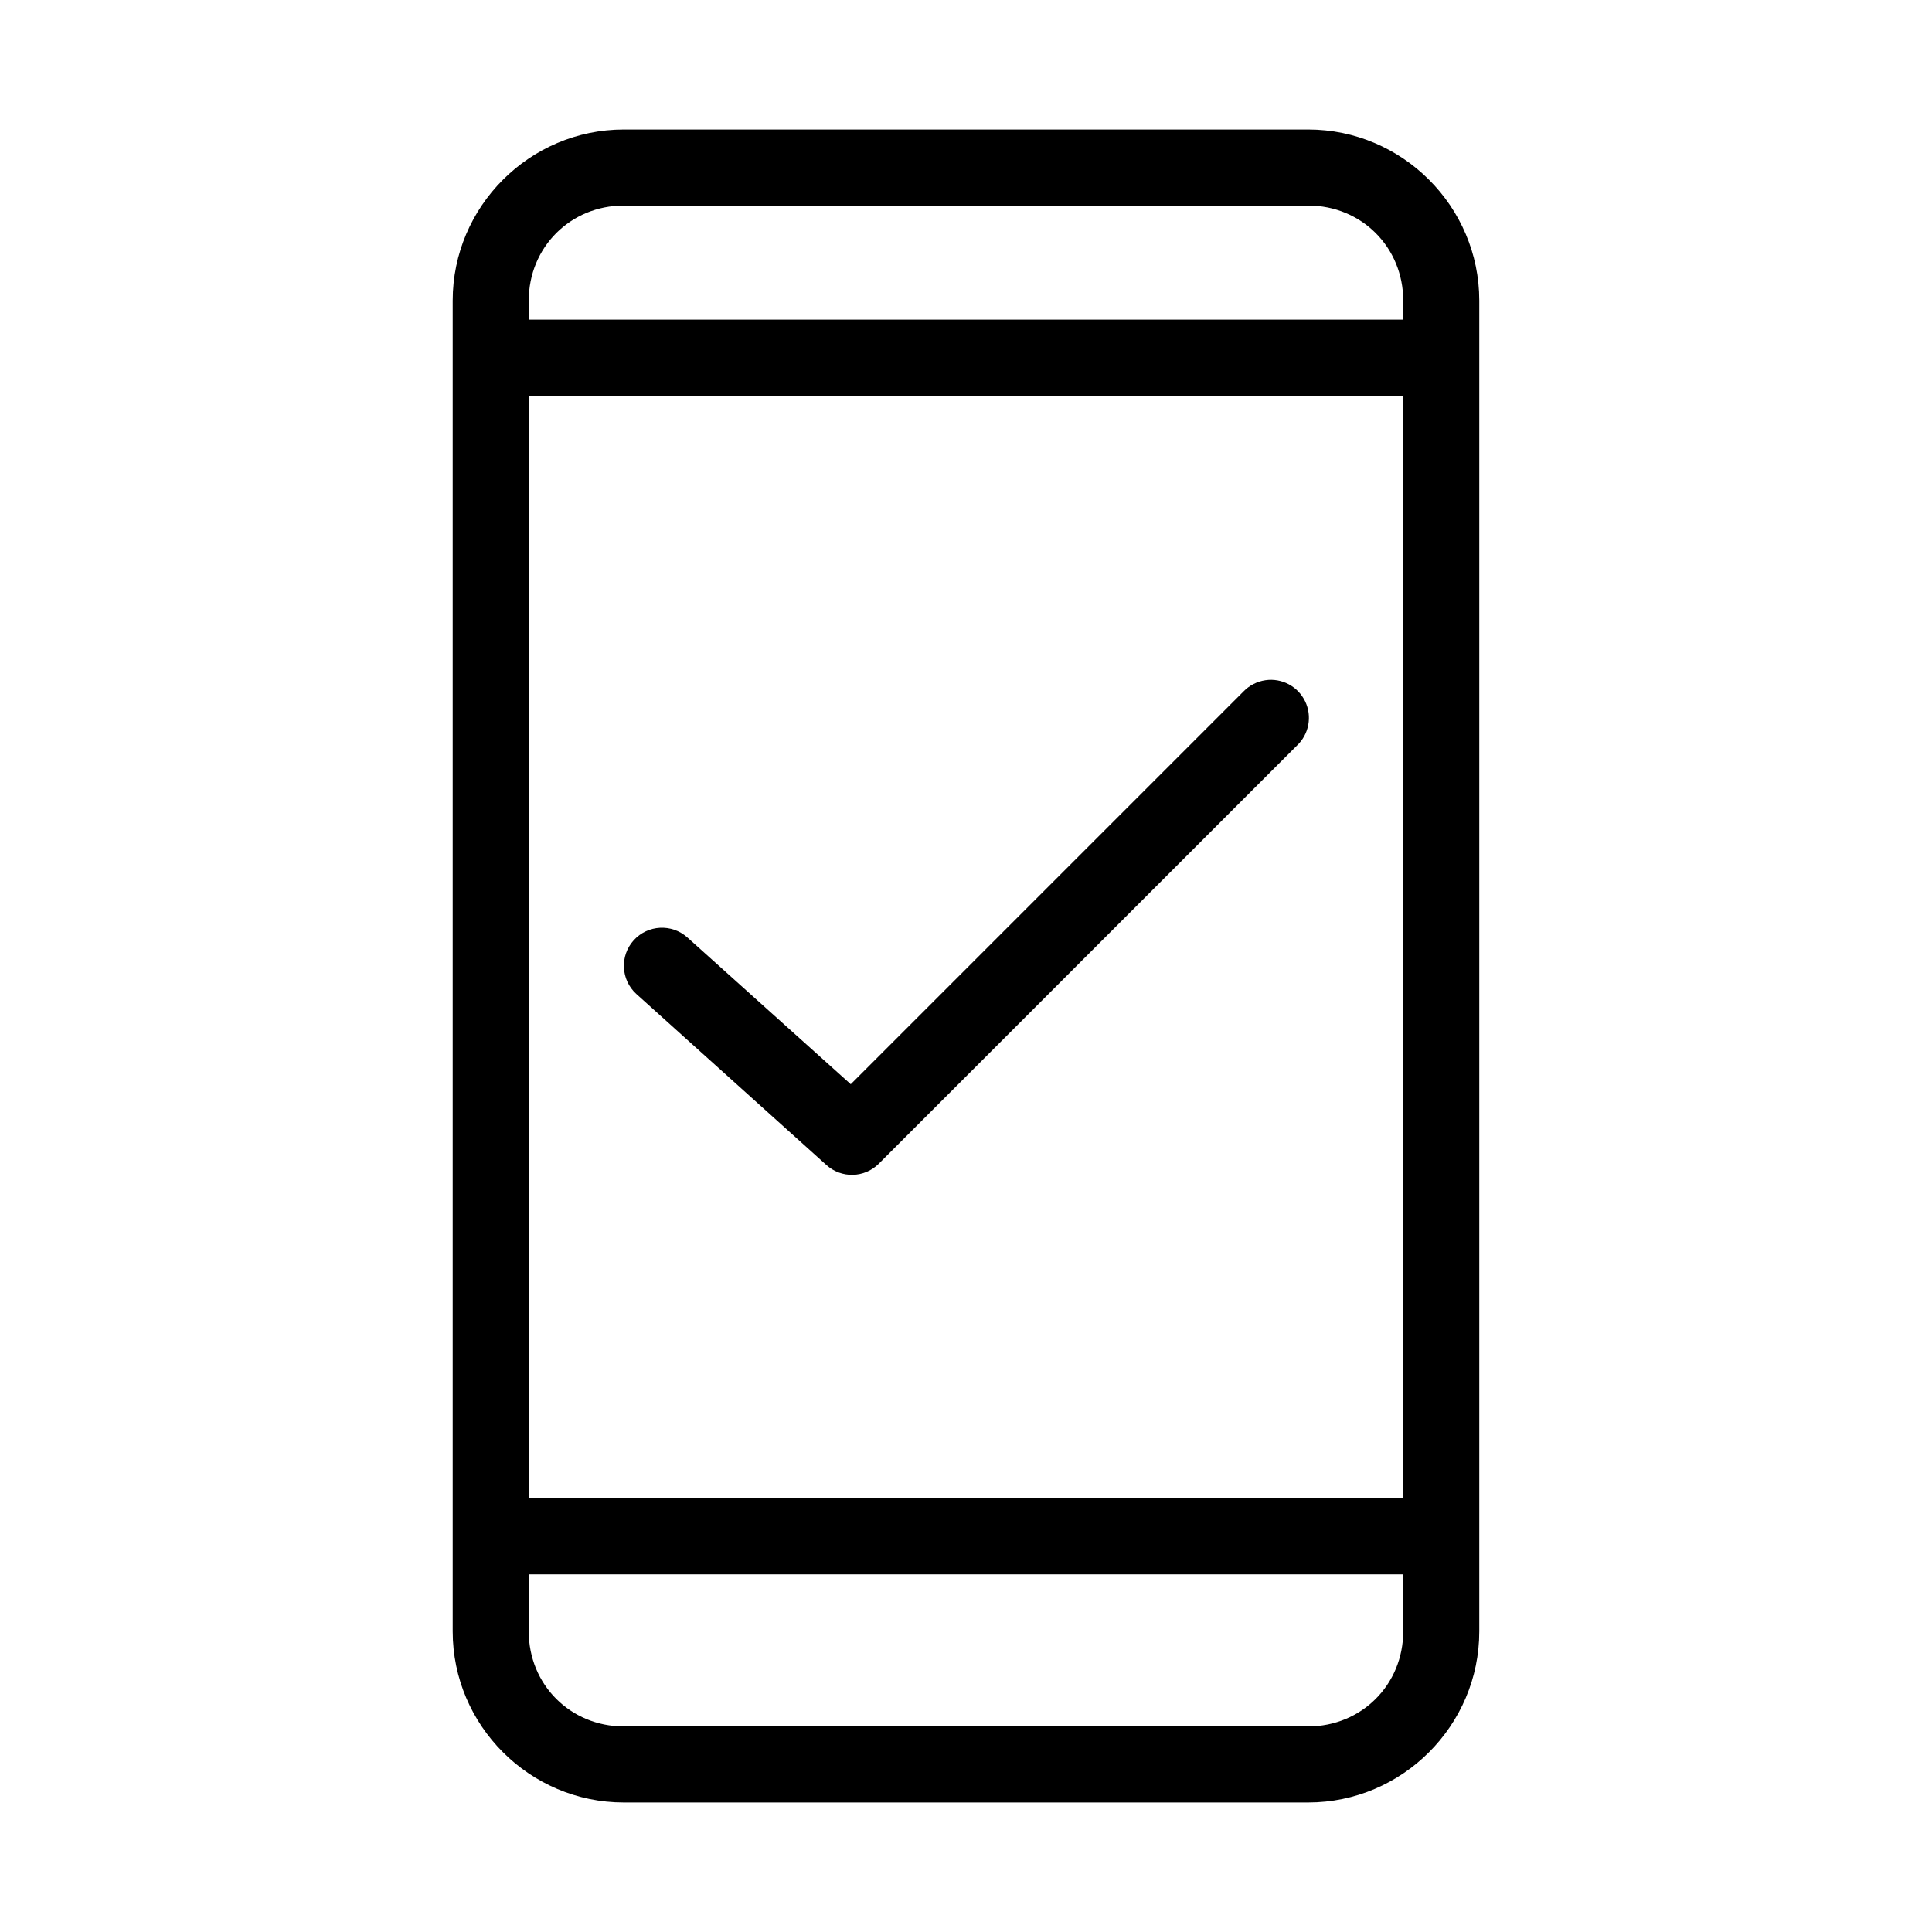
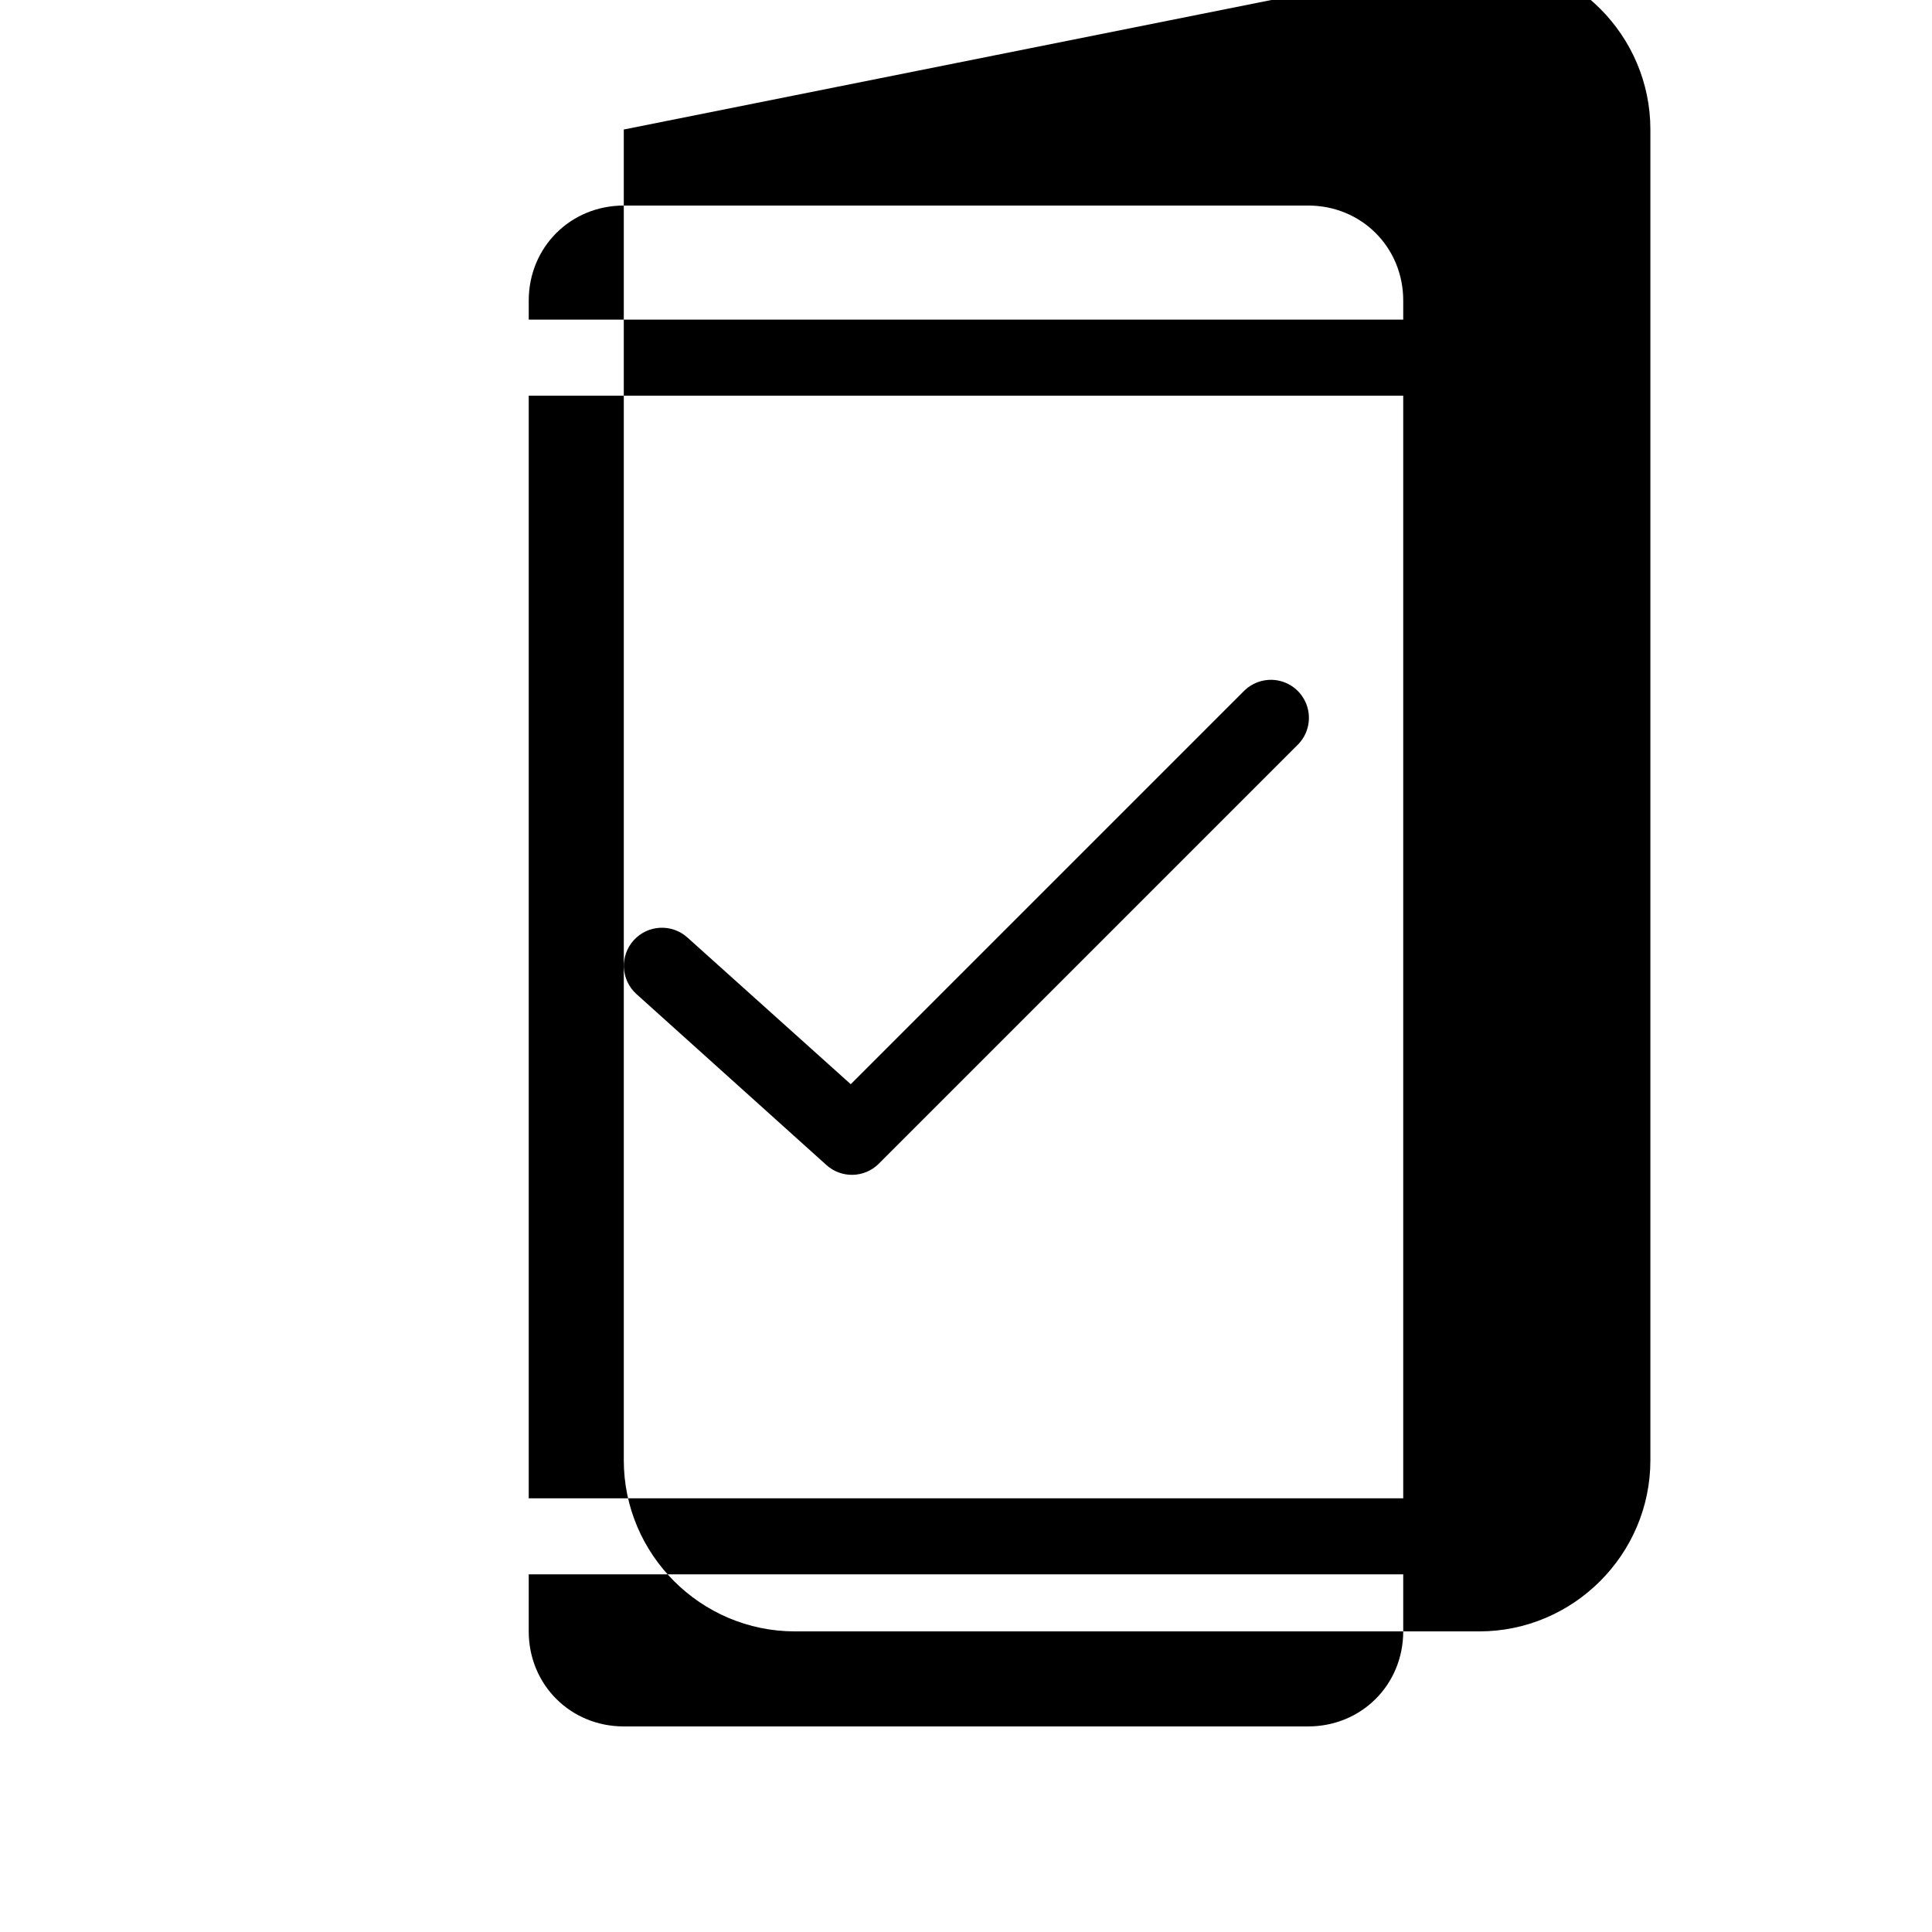
<svg xmlns="http://www.w3.org/2000/svg" fill="#000000" width="800px" height="800px" version="1.1" viewBox="144 144 512 512">
-   <path d="m309.31 178.32c-24.945 0-45.344 20.395-45.344 45.34v352.67c0 24.945 20.398 45.344 45.344 45.344h181.37c24.945 0 45.344-20.398 45.344-45.344v-352.67c0-24.945-20.398-45.34-45.344-45.34zm0 20.152h181.37c14.129 0 25.191 11.059 25.191 25.188v5.039h-231.75v-5.039c0-14.129 11.062-25.188 25.191-25.188zm-25.191 50.379h231.75v292.21h-231.75zm195.23 75.414c-2.219 0.32-4.269 1.375-5.824 2.992l-104.07 104.07-43.293-38.887c-4.137-3.711-10.488-3.379-14.219 0.738-3.727 4.117-3.426 10.473 0.676 14.219l50.383 45.344c3.969 3.59 10.055 3.453 13.855-0.316l110.84-110.84c3.207-3.012 4.09-7.758 2.18-11.723-1.91-3.961-6.168-6.231-10.523-5.598zm-195.23 236.95h231.75v15.113c0 14.129-11.062 25.191-25.191 25.191h-181.37c-14.129 0-25.191-11.062-25.191-25.191z" />
+   <path d="m309.31 178.32v352.67c0 24.945 20.398 45.344 45.344 45.344h181.37c24.945 0 45.344-20.398 45.344-45.344v-352.67c0-24.945-20.398-45.34-45.344-45.34zm0 20.152h181.37c14.129 0 25.191 11.059 25.191 25.188v5.039h-231.75v-5.039c0-14.129 11.062-25.188 25.191-25.188zm-25.191 50.379h231.75v292.21h-231.75zm195.23 75.414c-2.219 0.32-4.269 1.375-5.824 2.992l-104.07 104.07-43.293-38.887c-4.137-3.711-10.488-3.379-14.219 0.738-3.727 4.117-3.426 10.473 0.676 14.219l50.383 45.344c3.969 3.59 10.055 3.453 13.855-0.316l110.84-110.84c3.207-3.012 4.09-7.758 2.18-11.723-1.91-3.961-6.168-6.231-10.523-5.598zm-195.23 236.95h231.75v15.113c0 14.129-11.062 25.191-25.191 25.191h-181.37c-14.129 0-25.191-11.062-25.191-25.191z" />
</svg>